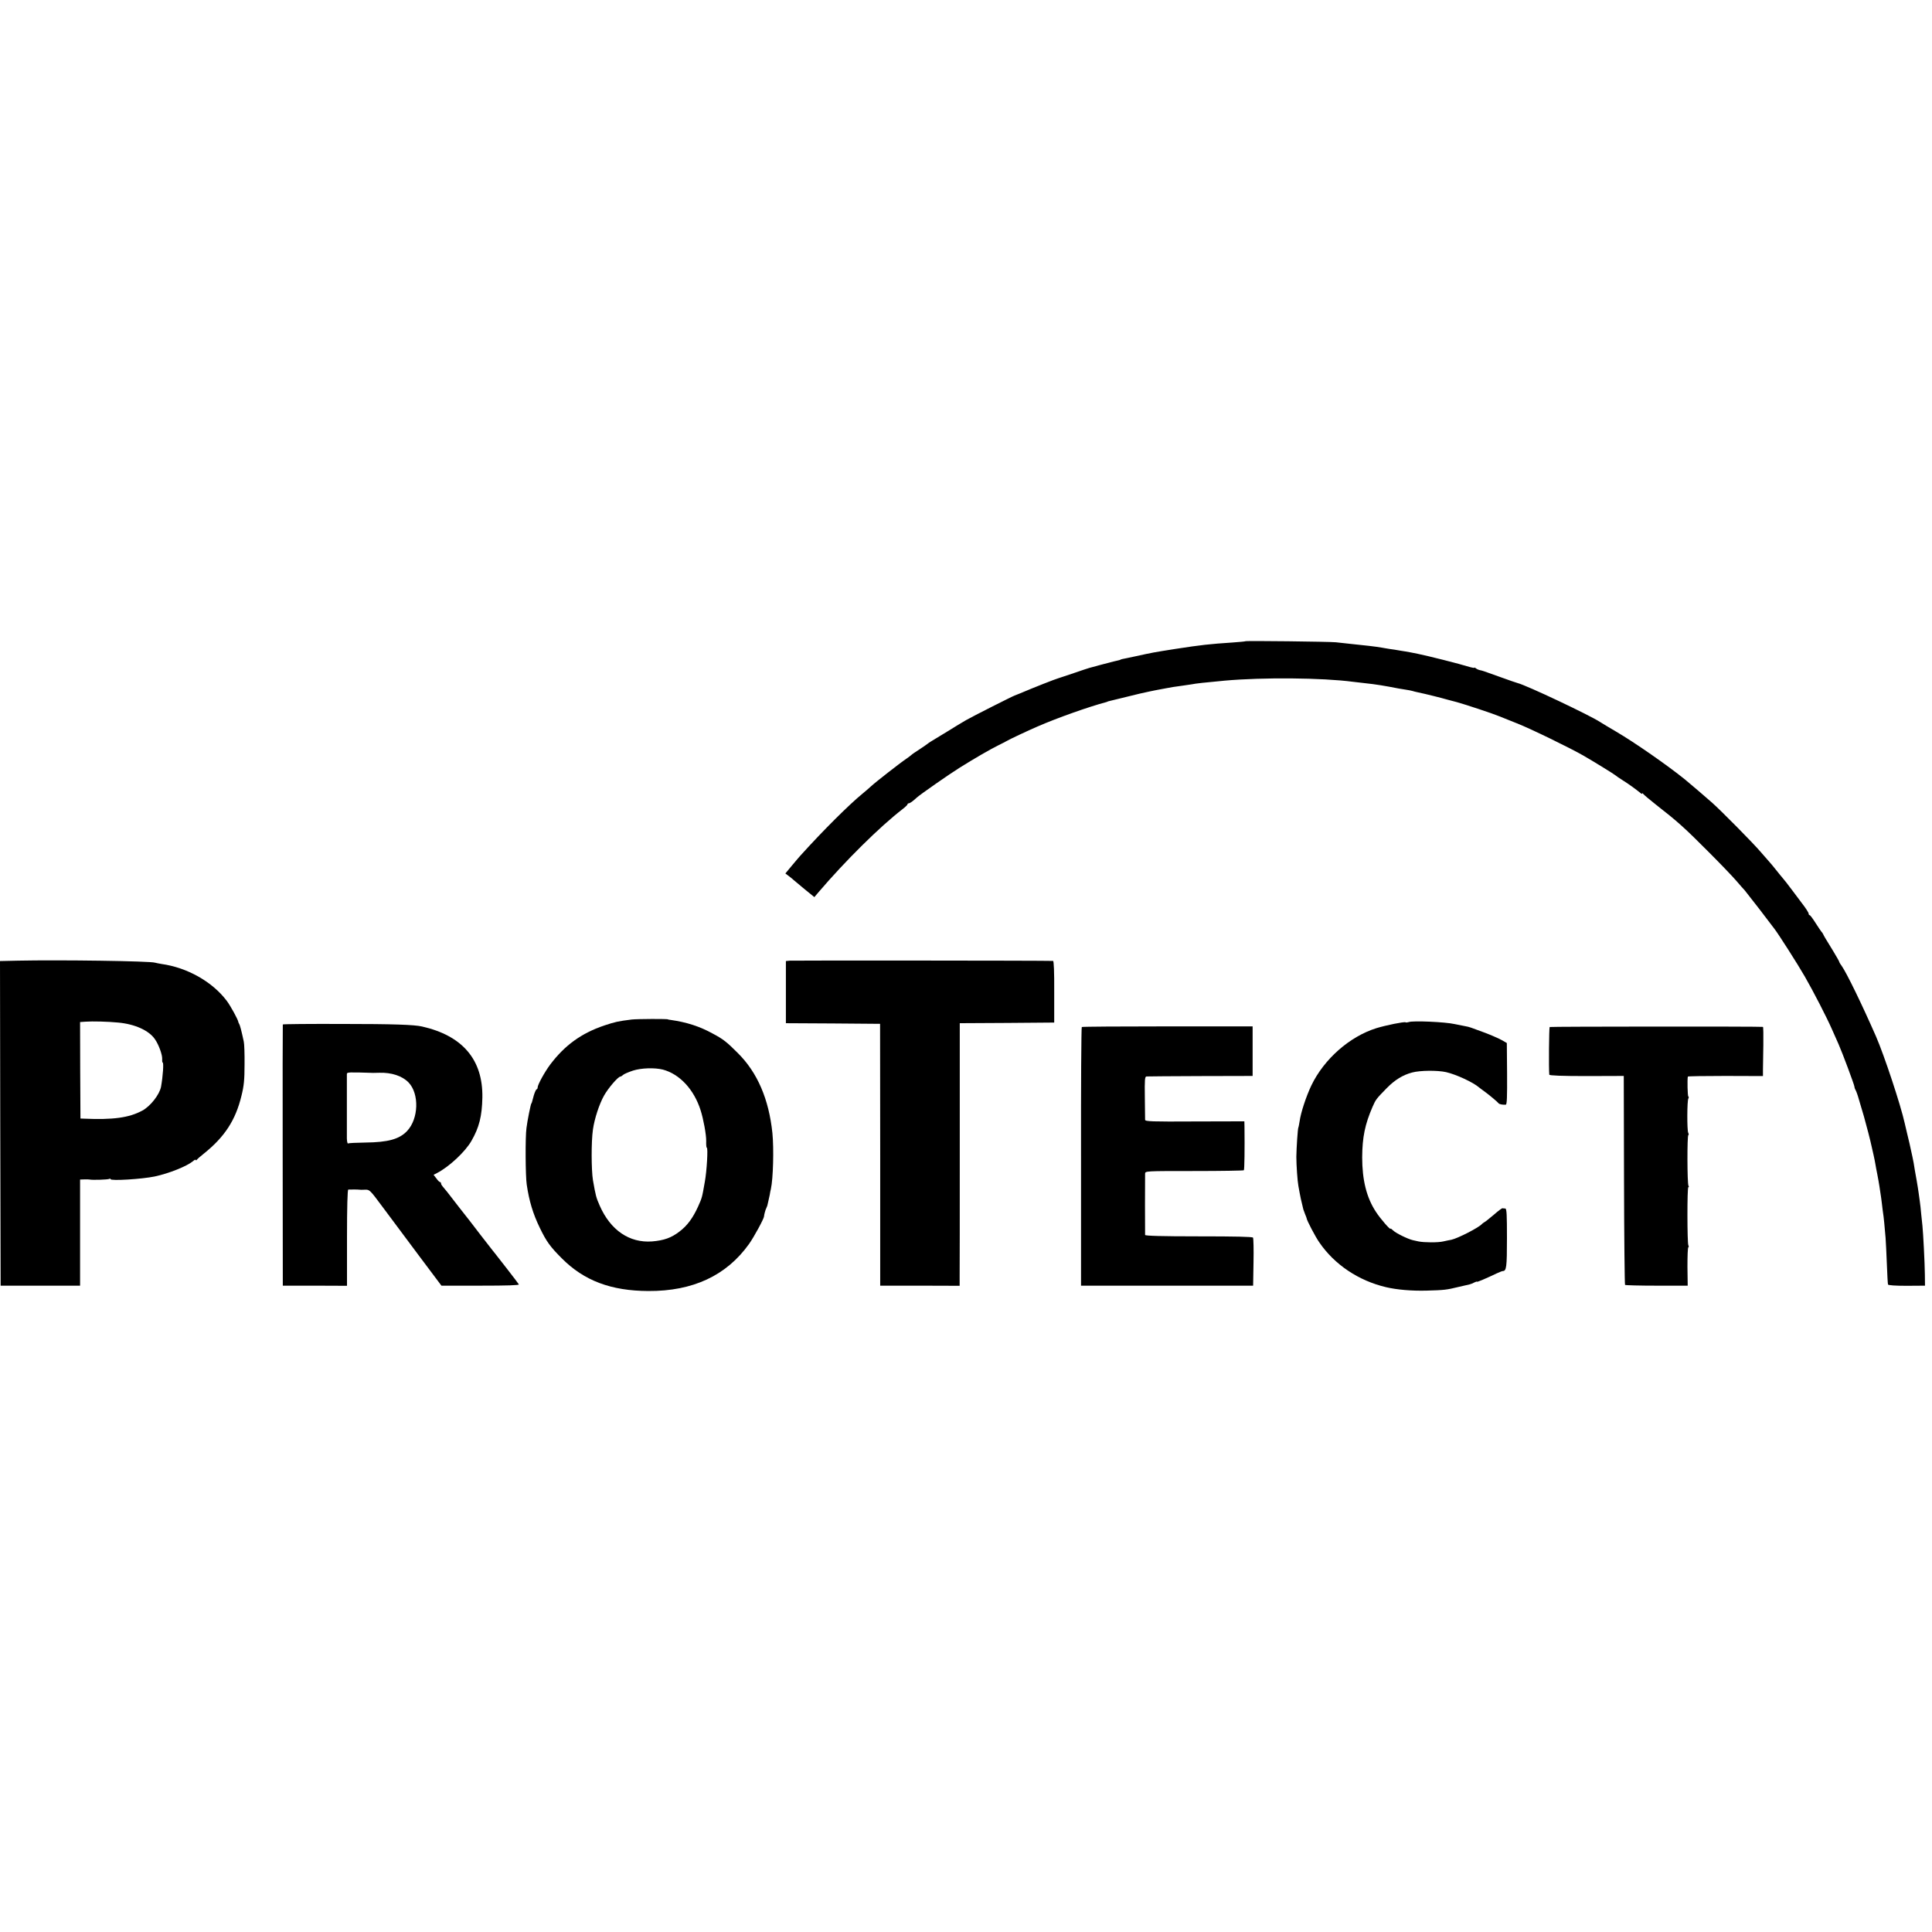
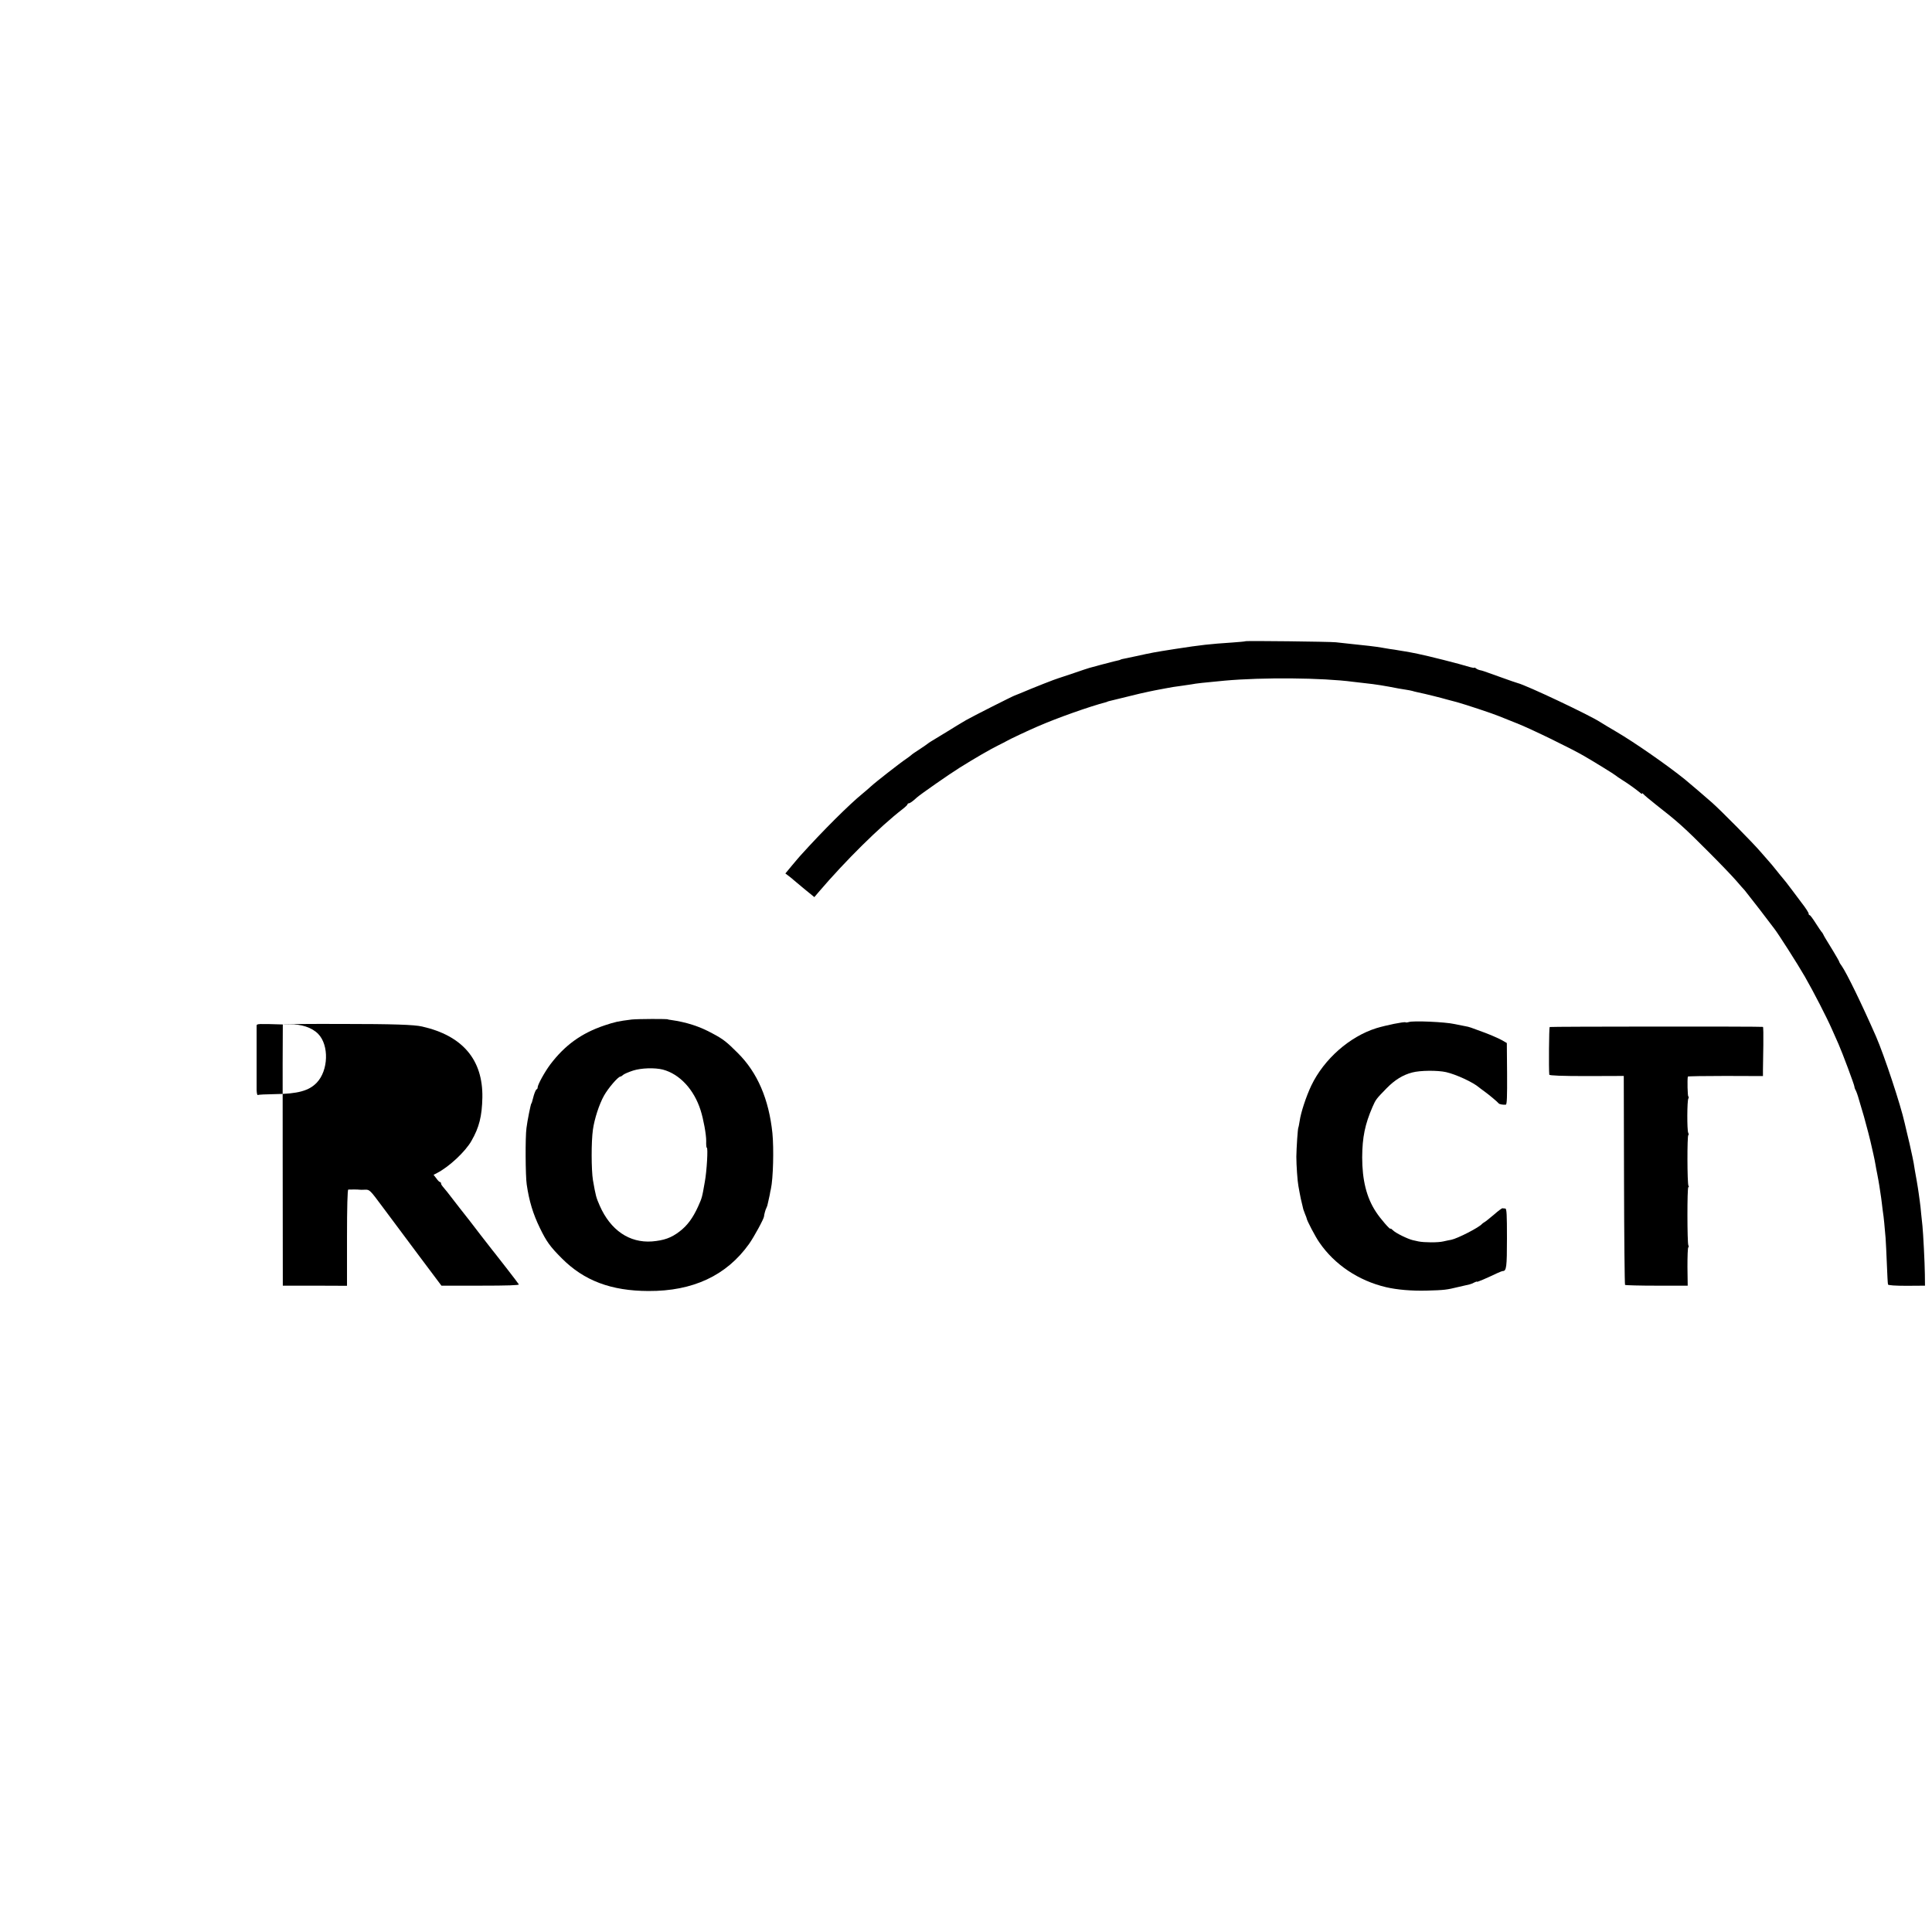
<svg xmlns="http://www.w3.org/2000/svg" version="1.0" width="1520pt" height="1520pt" viewBox="0 0 1520 1520" preserveAspectRatio="xMidYMid meet">
  <g transform="translate(0,1520) scale(0.1,-0.1)" fill="#000000" stroke="none">
    <path d="M9798 10155 c-2 -2 -48 -6 -103 -10 -180 -12 -244 -19 -445 -50 -178 -28 -182 -29 -310 -57 -52 -11 -102 -22 -110 -23 -8 -2 -15 -4 -15 -5 0 -2 -14 -5 -53 -14 -12 -3 -57 -15 -100 -26 -42 -12 -84 -23 -92 -25 -8 -2 -62 -20 -120 -40 -58 -19 -112 -38 -120 -40 -26 -7 -194 -73 -302 -119 -21 -9 -41 -17 -45 -18 -12 -3 -333 -165 -383 -194 -25 -14 -92 -55 -150 -91 -58 -35 -114 -69 -125 -76 -11 -7 -22 -14 -25 -17 -3 -3 -32 -23 -65 -45 -33 -21 -62 -41 -65 -45 -3 -3 -21 -17 -40 -30 -48 -32 -245 -186 -278 -217 -15 -14 -44 -39 -66 -57 -104 -85 -307 -286 -491 -490 -6 -6 -34 -40 -63 -74 l-53 -64 28 -21 c16 -12 30 -24 33 -27 3 -3 41 -35 86 -72 l81 -66 34 40 c211 247 482 515 661 653 21 16 38 33 38 37 0 4 4 8 10 8 9 0 33 17 64 46 25 23 257 185 336 234 113 71 241 145 304 176 28 14 58 29 66 34 15 10 172 84 240 113 155 68 413 159 543 193 4 1 8 2 10 4 1 1 9 3 17 5 8 2 69 17 135 33 66 17 145 35 175 41 30 6 66 14 80 16 14 3 40 8 59 11 18 3 41 7 50 9 9 1 41 6 71 10 30 4 64 9 75 11 33 7 100 14 260 29 299 27 769 23 1010 -9 22 -3 65 -8 95 -11 86 -9 152 -20 265 -42 11 -2 36 -6 55 -9 19 -3 43 -7 52 -10 9 -3 25 -7 35 -9 21 -4 111 -25 133 -31 25 -6 94 -24 110 -29 8 -2 41 -11 72 -19 66 -18 289 -92 333 -111 17 -7 80 -32 140 -56 103 -40 423 -196 525 -255 78 -45 245 -148 250 -154 3 -3 28 -21 57 -39 47 -29 104 -71 141 -101 6 -6 12 -7 12 -3 0 4 4 3 8 -3 4 -6 50 -45 102 -86 168 -131 221 -178 415 -373 88 -88 185 -189 215 -224 30 -35 60 -69 67 -76 6 -7 59 -75 118 -151 58 -77 110 -145 115 -151 26 -32 184 -279 239 -375 70 -122 173 -322 215 -418 16 -36 39 -88 51 -115 29 -65 125 -322 125 -335 0 -6 4 -18 10 -28 5 -9 17 -42 25 -72 9 -30 27 -91 40 -135 20 -71 51 -190 60 -234 2 -9 9 -38 15 -66 6 -27 13 -61 15 -75 2 -14 9 -50 15 -80 6 -30 13 -71 16 -90 3 -19 7 -46 9 -60 3 -14 7 -50 11 -80 3 -30 8 -63 9 -72 4 -20 14 -120 20 -198 2 -30 7 -122 10 -205 3 -82 7 -155 9 -161 3 -6 55 -10 147 -10 l144 1 -1 90 c-1 90 -13 324 -19 380 -2 17 -6 59 -10 95 -3 36 -8 81 -11 100 -3 19 -7 49 -9 65 -2 17 -9 59 -15 95 -13 71 -18 101 -24 140 -3 14 -7 36 -10 50 -3 14 -8 36 -11 50 -8 39 -13 60 -30 130 -9 36 -17 74 -20 85 -31 141 -161 533 -225 680 -111 253 -230 498 -271 557 -11 14 -19 29 -19 32 0 3 -21 40 -47 83 -69 112 -71 116 -79 133 -4 8 -10 17 -14 20 -3 3 -23 33 -45 67 -22 35 -43 63 -47 63 -5 0 -8 5 -8 10 0 10 -22 44 -57 89 -7 9 -39 52 -72 96 -33 44 -66 87 -74 95 -7 8 -31 37 -53 65 -21 27 -46 56 -54 65 -8 9 -40 45 -70 80 -58 68 -305 318 -380 385 -43 38 -171 148 -215 184 -138 111 -393 289 -540 375 -55 32 -111 66 -125 75 -82 54 -581 290 -650 307 -8 2 -67 22 -130 45 -150 54 -142 51 -164 56 -11 2 -25 8 -33 14 -7 6 -13 9 -13 6 0 -3 -15 -1 -32 4 -91 28 -334 89 -413 105 -22 4 -47 9 -55 11 -8 1 -28 5 -45 8 -16 2 -41 7 -55 9 -14 3 -43 7 -65 10 -22 4 -51 8 -65 11 -45 8 -133 18 -251 30 -36 4 -86 9 -110 12 -48 5 -705 13 -711 8z" />
-     <path d="M137 7642 l-137 -3 2 -1277 3 -1277 313 0 312 0 0 417 0 418 33 1 c17 1 37 0 42 -1 22 -5 145 -1 155 5 5 3 10 3 10 -2 0 -15 246 0 347 21 113 24 254 81 301 120 12 11 22 15 22 10 0 -5 4 -4 8 1 4 6 29 28 57 50 163 131 249 263 295 455 19 76 24 124 24 245 1 83 -2 164 -6 180 -19 89 -30 129 -36 139 -4 6 -7 13 -7 16 -2 18 -61 126 -91 166 -113 150 -311 262 -514 290 -19 3 -42 8 -50 10 -35 13 -743 23 -1083 16z m793 -487 c131 -12 242 -62 289 -131 30 -43 59 -123 57 -156 -1 -16 1 -28 4 -28 9 0 2 -107 -13 -190 -12 -62 -84 -154 -148 -188 -104 -56 -229 -73 -460 -63 l-26 1 -2 379 -1 380 43 3 c55 4 175 1 257 -7z" />
-     <path d="M6214 7642 l-31 -3 0 -244 0 -245 371 -2 370 -3 1 -1030 0 -1030 313 0 312 -1 0 76 c1 41 1 506 1 1032 l0 958 371 2 372 3 0 243 c1 155 -3 242 -9 242 -61 3 -2048 4 -2071 2z" />
    <path d="M4970 7179 c-110 -14 -128 -18 -216 -47 -180 -61 -310 -155 -425 -307 -44 -59 -99 -159 -99 -180 0 -8 -4 -15 -8 -15 -4 0 -14 -21 -22 -47 -7 -27 -14 -51 -15 -55 -2 -5 -3 -9 -5 -10 -5 -7 -31 -135 -38 -193 -10 -70 -8 -379 2 -444 19 -131 50 -232 103 -341 52 -108 82 -149 173 -240 175 -176 388 -256 681 -257 351 -2 615 122 792 370 38 53 118 200 118 217 0 11 12 56 18 65 3 6 6 15 8 20 1 6 5 21 8 35 3 14 8 36 11 50 2 14 6 35 9 46 18 81 24 316 12 439 -28 268 -118 477 -272 630 -87 87 -114 109 -197 153 -103 57 -206 90 -333 108 -11 1 -20 3 -20 4 0 5 -239 4 -285 -1z m245 -394 c132 -35 245 -156 297 -320 22 -68 45 -193 44 -242 -1 -29 1 -53 5 -53 10 0 0 -183 -16 -269 -22 -125 -21 -122 -53 -194 -41 -90 -85 -150 -146 -196 -65 -50 -122 -70 -216 -78 -178 -13 -327 88 -412 282 -28 64 -31 75 -53 200 -13 81 -14 303 0 399 12 84 49 198 87 266 33 59 111 150 129 150 4 0 14 6 21 13 7 7 42 22 78 34 66 21 170 24 235 8z" />
    <path d="M11084 7159 c-10 -3 -22 -5 -26 -2 -11 6 -153 -23 -229 -46 -211 -66 -412 -243 -512 -451 -41 -86 -83 -214 -92 -280 -4 -24 -8 -47 -10 -50 -5 -7 -15 -161 -16 -231 0 -65 9 -194 16 -229 3 -14 7 -38 10 -55 4 -25 11 -56 29 -130 2 -5 8 -23 14 -38 7 -16 12 -30 12 -32 0 -14 70 -148 100 -190 119 -174 308 -301 525 -352 85 -20 201 -30 318 -27 142 4 158 6 252 29 39 9 78 18 87 20 9 2 26 9 37 15 12 6 21 9 21 6 0 -5 77 28 154 65 22 10 44 19 49 19 29 0 33 30 33 258 0 185 -2 232 -13 234 -7 0 -17 1 -22 2 -5 1 -34 -21 -66 -49 -32 -27 -65 -54 -74 -59 -9 -5 -18 -12 -21 -15 -22 -28 -193 -115 -242 -125 -13 -2 -41 -8 -63 -13 -42 -10 -151 -9 -195 0 -14 3 -34 8 -45 10 -39 9 -133 55 -154 76 -12 12 -21 18 -21 14 0 -13 -82 81 -115 133 -74 112 -108 251 -108 429 1 158 22 260 82 398 25 57 29 62 111 146 64 65 127 104 200 123 62 17 201 18 267 3 79 -18 213 -80 259 -120 7 -5 24 -19 40 -30 38 -27 108 -86 114 -95 5 -8 34 -13 57 -11 9 1 11 63 10 243 l-2 242 -40 23 c-22 12 -80 38 -130 57 -118 44 -126 47 -155 52 -30 6 -58 11 -85 17 -74 17 -329 28 -361 16z" />
-     <path d="M2225 7140 c-1 -3 -2 -466 -1 -1030 l1 -1025 253 0 252 -1 0 378 c0 245 4 378 10 379 18 1 80 1 88 -1 4 -1 24 -1 44 0 36 1 38 -1 139 -137 57 -76 184 -246 282 -378 l180 -240 308 0 c207 0 305 3 301 10 -3 5 -44 60 -91 120 -47 61 -90 116 -96 123 -5 7 -15 18 -20 25 -6 7 -49 62 -95 122 -46 61 -119 155 -163 210 -43 55 -88 113 -100 129 -12 15 -28 34 -34 41 -7 8 -13 18 -13 24 0 6 -4 11 -8 11 -5 0 -18 13 -29 29 l-22 28 27 14 c94 48 223 168 271 253 61 106 83 194 86 341 5 298 -156 487 -475 559 -61 14 -227 20 -628 20 -255 1 -465 -1 -467 -4z m710 -381 c6 0 28 0 50 1 95 3 180 -25 229 -76 86 -89 80 -287 -12 -383 -61 -64 -150 -88 -328 -90 -70 -1 -131 -4 -136 -7 -4 -3 -8 14 -9 38 0 55 0 488 0 508 1 15 11 15 206 9z" />
-     <path d="M8511 7120 c-4 -3 -7 -462 -6 -1020 l0 -1015 677 0 677 0 3 183 c2 101 0 189 -4 195 -4 7 -139 10 -427 10 -294 0 -421 4 -422 11 -1 16 -1 458 0 482 1 21 2 21 386 21 212 0 388 3 391 6 5 5 7 171 5 344 l-1 41 -390 -1 c-340 -2 -390 0 -391 13 0 8 -1 88 -2 178 -2 138 0 162 13 163 8 1 200 2 425 3 l410 1 0 195 0 195 -668 0 c-368 0 -672 -2 -676 -5z" />
+     <path d="M2225 7140 c-1 -3 -2 -466 -1 -1030 l1 -1025 253 0 252 -1 0 378 c0 245 4 378 10 379 18 1 80 1 88 -1 4 -1 24 -1 44 0 36 1 38 -1 139 -137 57 -76 184 -246 282 -378 l180 -240 308 0 c207 0 305 3 301 10 -3 5 -44 60 -91 120 -47 61 -90 116 -96 123 -5 7 -15 18 -20 25 -6 7 -49 62 -95 122 -46 61 -119 155 -163 210 -43 55 -88 113 -100 129 -12 15 -28 34 -34 41 -7 8 -13 18 -13 24 0 6 -4 11 -8 11 -5 0 -18 13 -29 29 l-22 28 27 14 c94 48 223 168 271 253 61 106 83 194 86 341 5 298 -156 487 -475 559 -61 14 -227 20 -628 20 -255 1 -465 -1 -467 -4z c6 0 28 0 50 1 95 3 180 -25 229 -76 86 -89 80 -287 -12 -383 -61 -64 -150 -88 -328 -90 -70 -1 -131 -4 -136 -7 -4 -3 -8 14 -9 38 0 55 0 488 0 508 1 15 11 15 206 9z" />
    <path d="M12192 7120 c-5 -4 -8 -327 -3 -375 1 -7 98 -11 294 -11 l292 1 2 -819 c1 -450 5 -821 8 -825 4 -3 116 -6 250 -6 l243 0 -2 148 c0 82 2 151 7 154 4 2 4 9 0 16 -9 15 -10 457 0 457 5 0 5 5 1 11 -10 16 -11 399 -1 399 4 0 4 8 -1 18 -10 21 -9 253 1 269 4 6 4 14 0 16 -6 4 -9 130 -4 157 1 3 134 5 296 5 l295 -1 0 51 c1 27 2 114 3 192 1 79 0 144 -3 144 -17 4 -1673 3 -1678 -1z" />
  </g>
</svg>